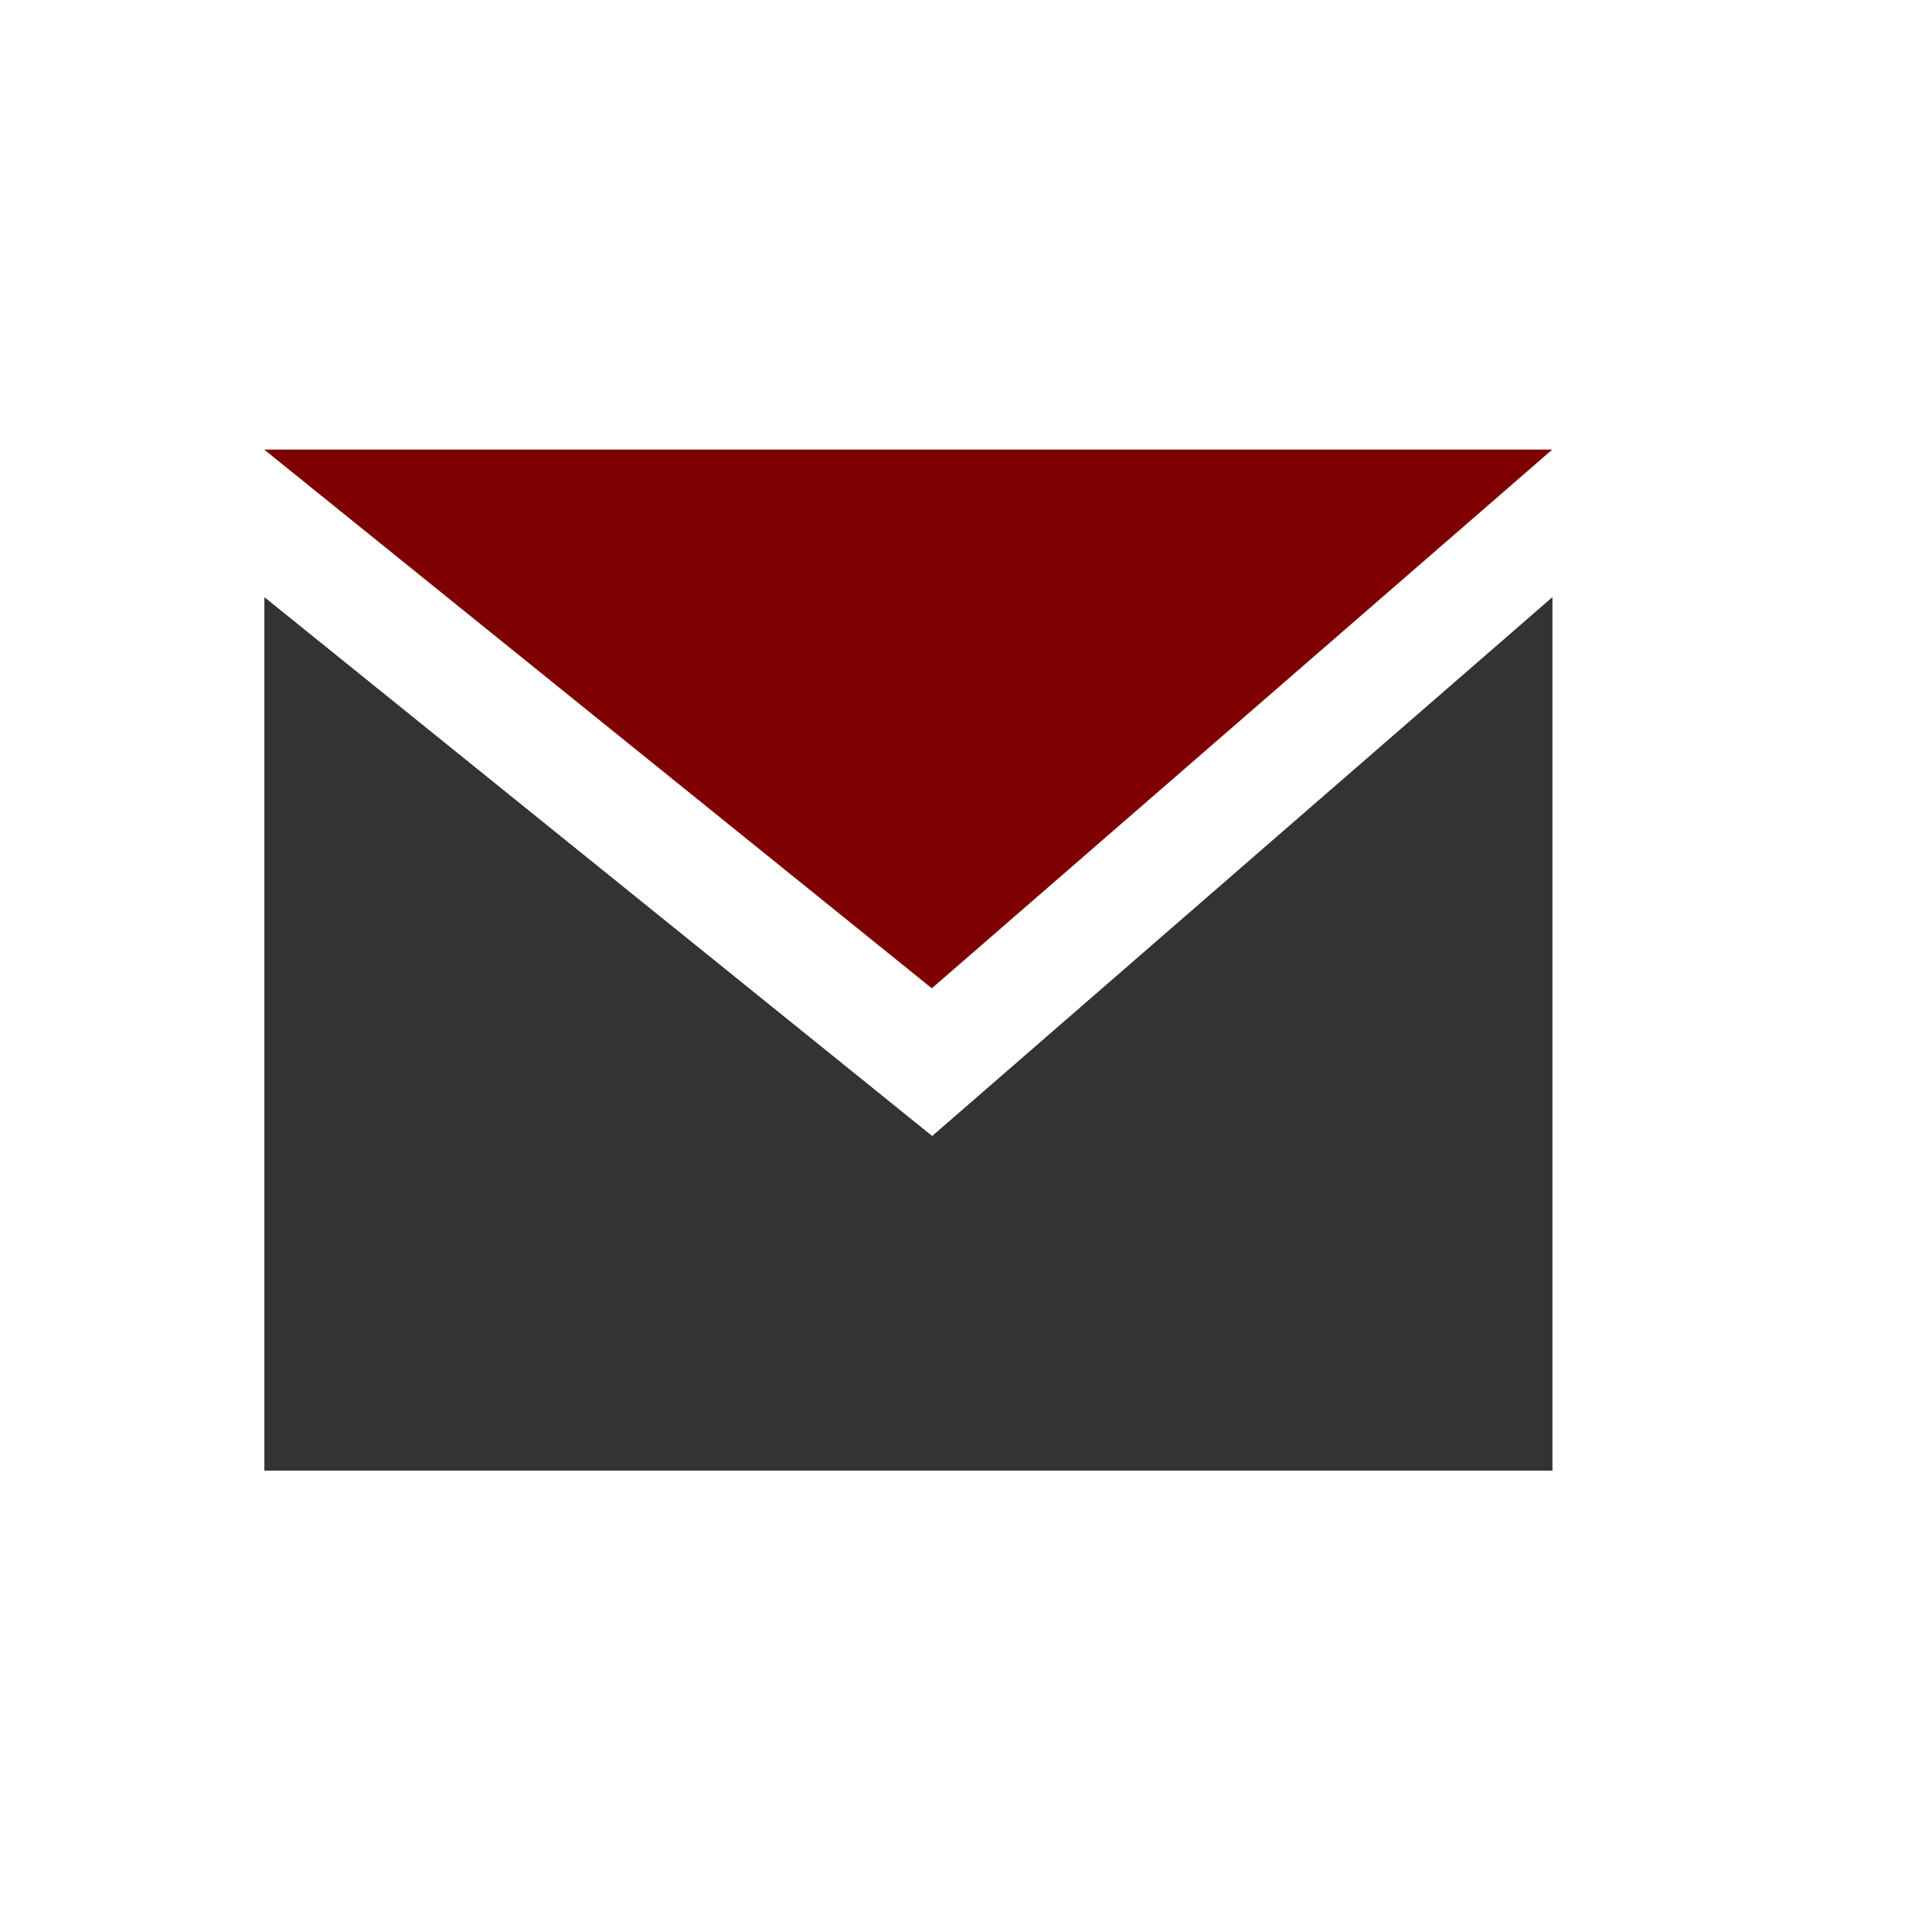
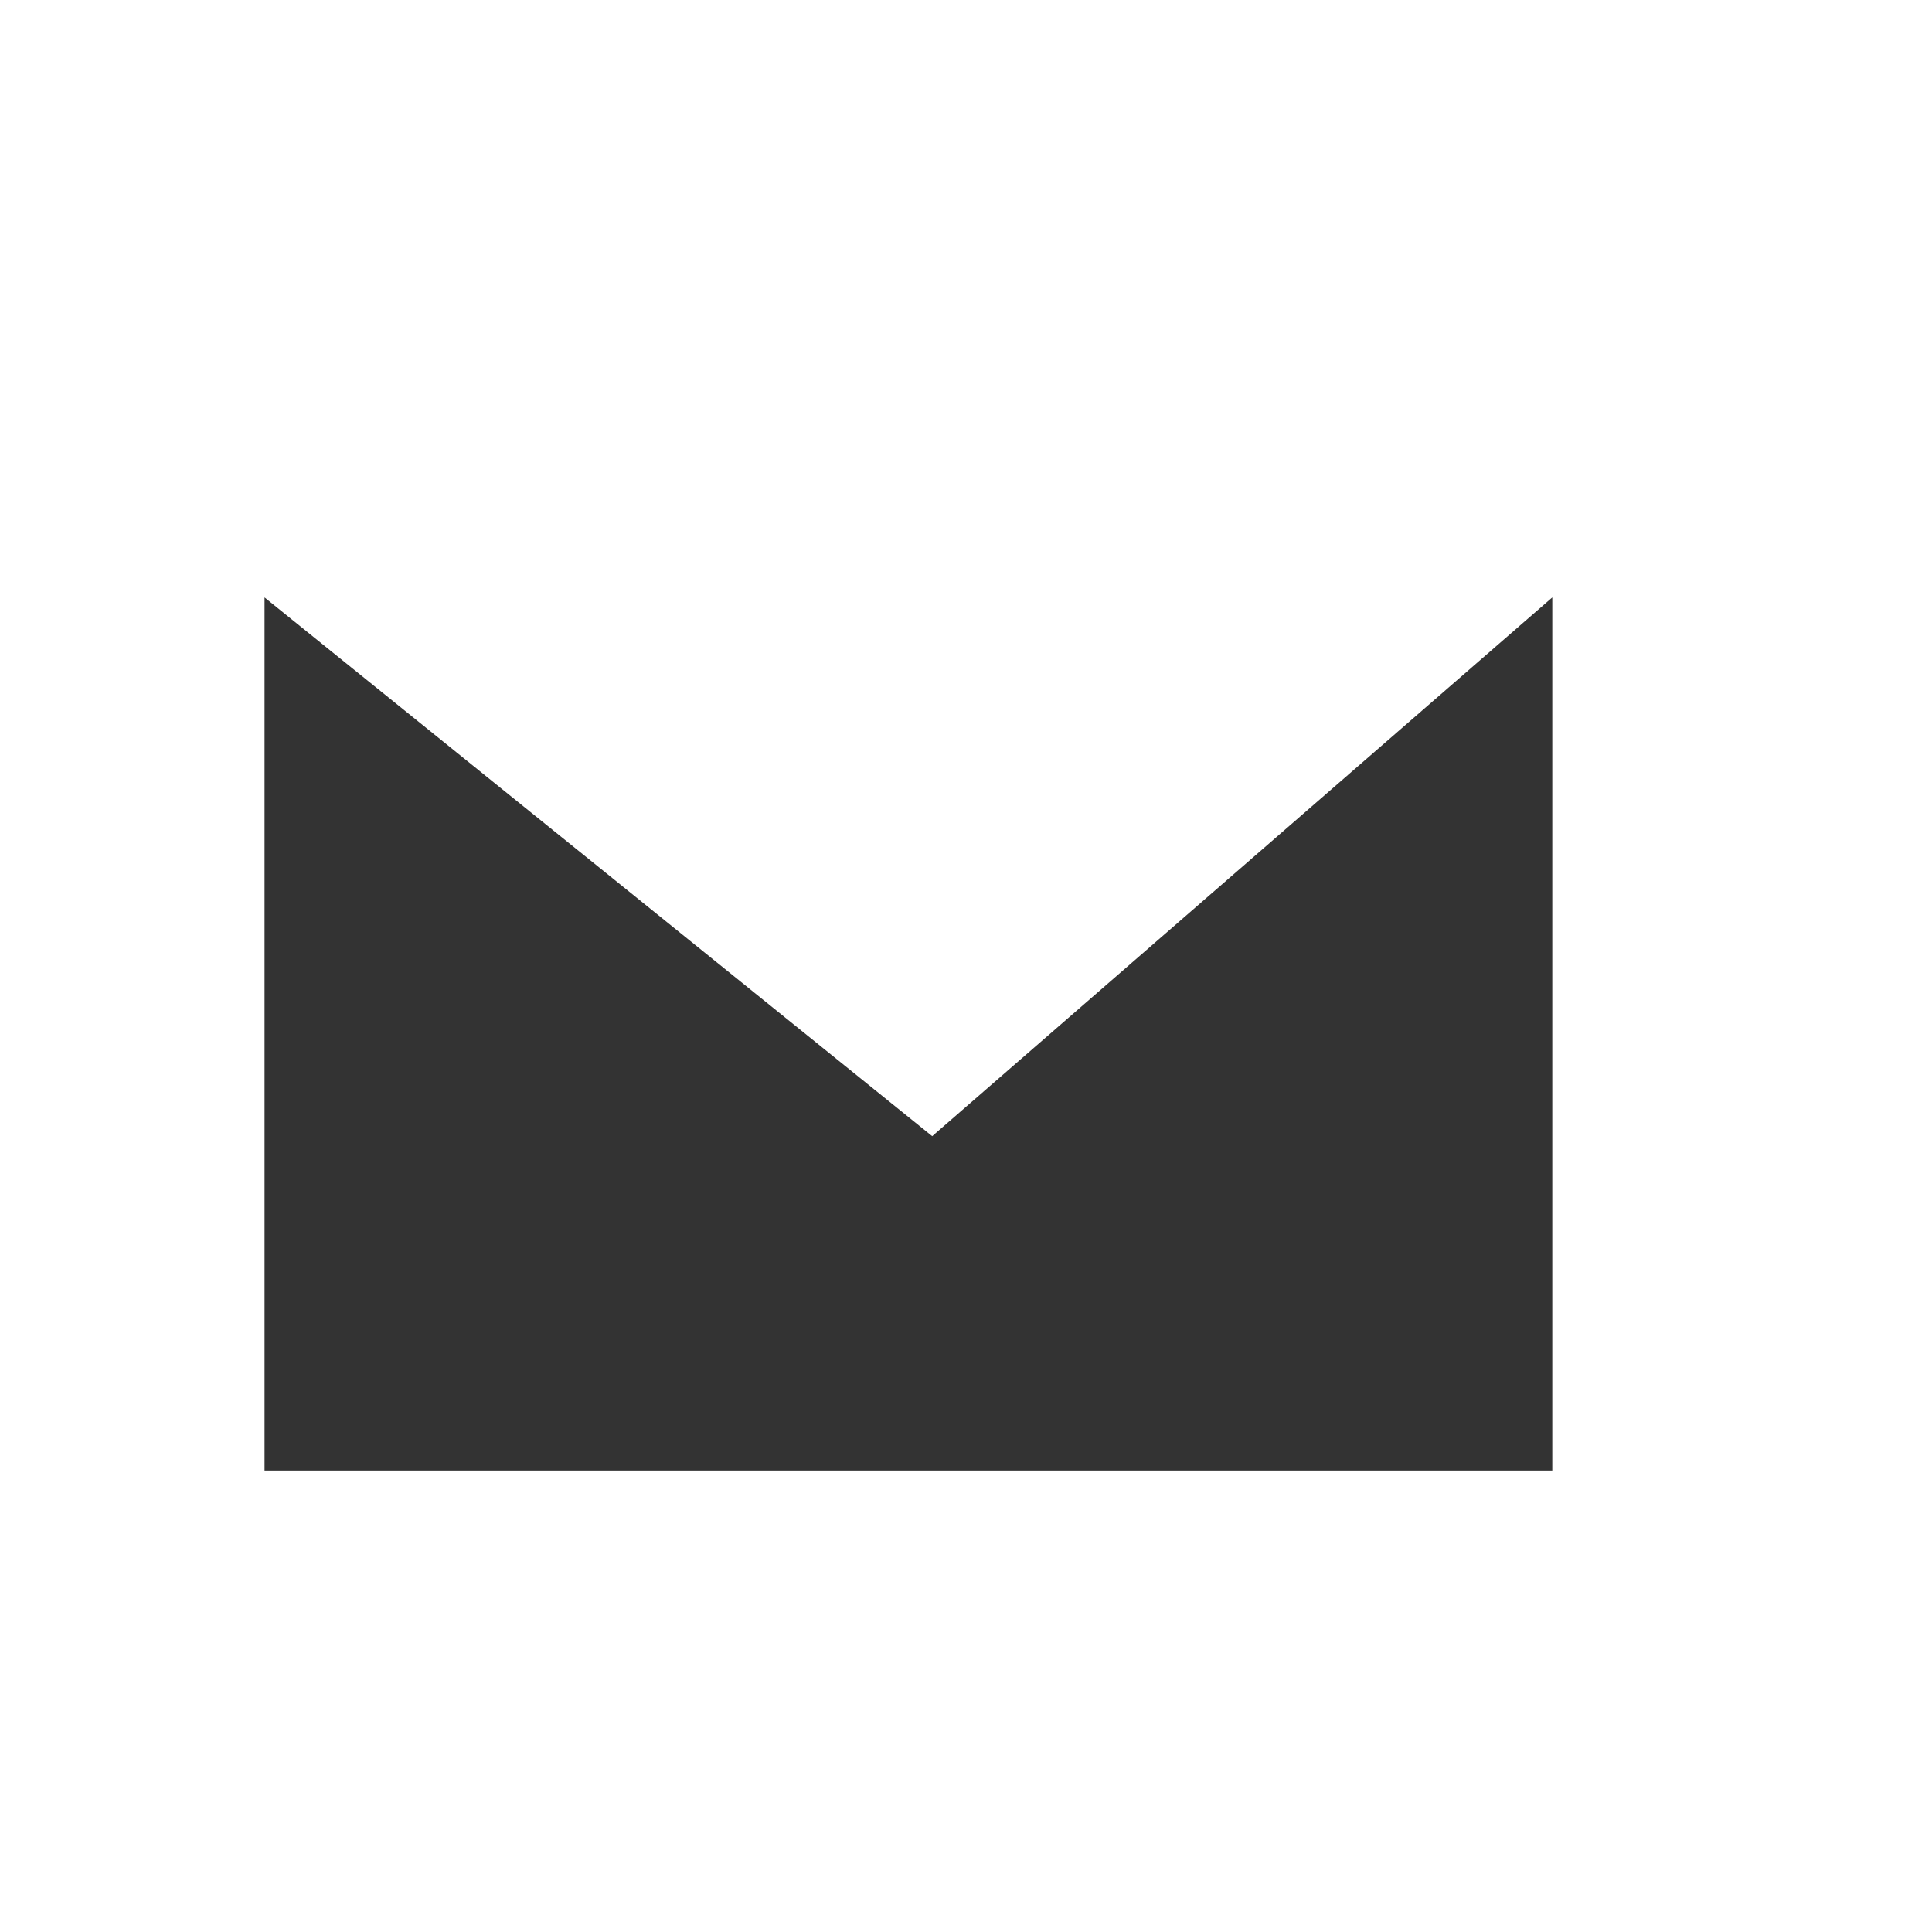
<svg xmlns="http://www.w3.org/2000/svg" viewBox="0 0 52 52">
  <defs>
    <style>.cls-1{fill:#7f0000;}.cls-2{fill:#333;}</style>
  </defs>
  <title>icons-hover</title>
  <g id="icons">
-     <polygon class="cls-1" points="41.78 12.1 25.08 26.6 7.11 12.1 41.78 12.1" />
-     <polygon class="cls-2" points="25.09 30.58 7.12 16.08 7.12 39.58 41.78 39.58 41.78 16.08 25.09 30.58" />
    <polygon class="cls-2" points="25.09 30.58 7.12 16.08 7.12 39.58 41.78 39.58 41.78 16.08 25.09 30.58" />
  </g>
</svg>